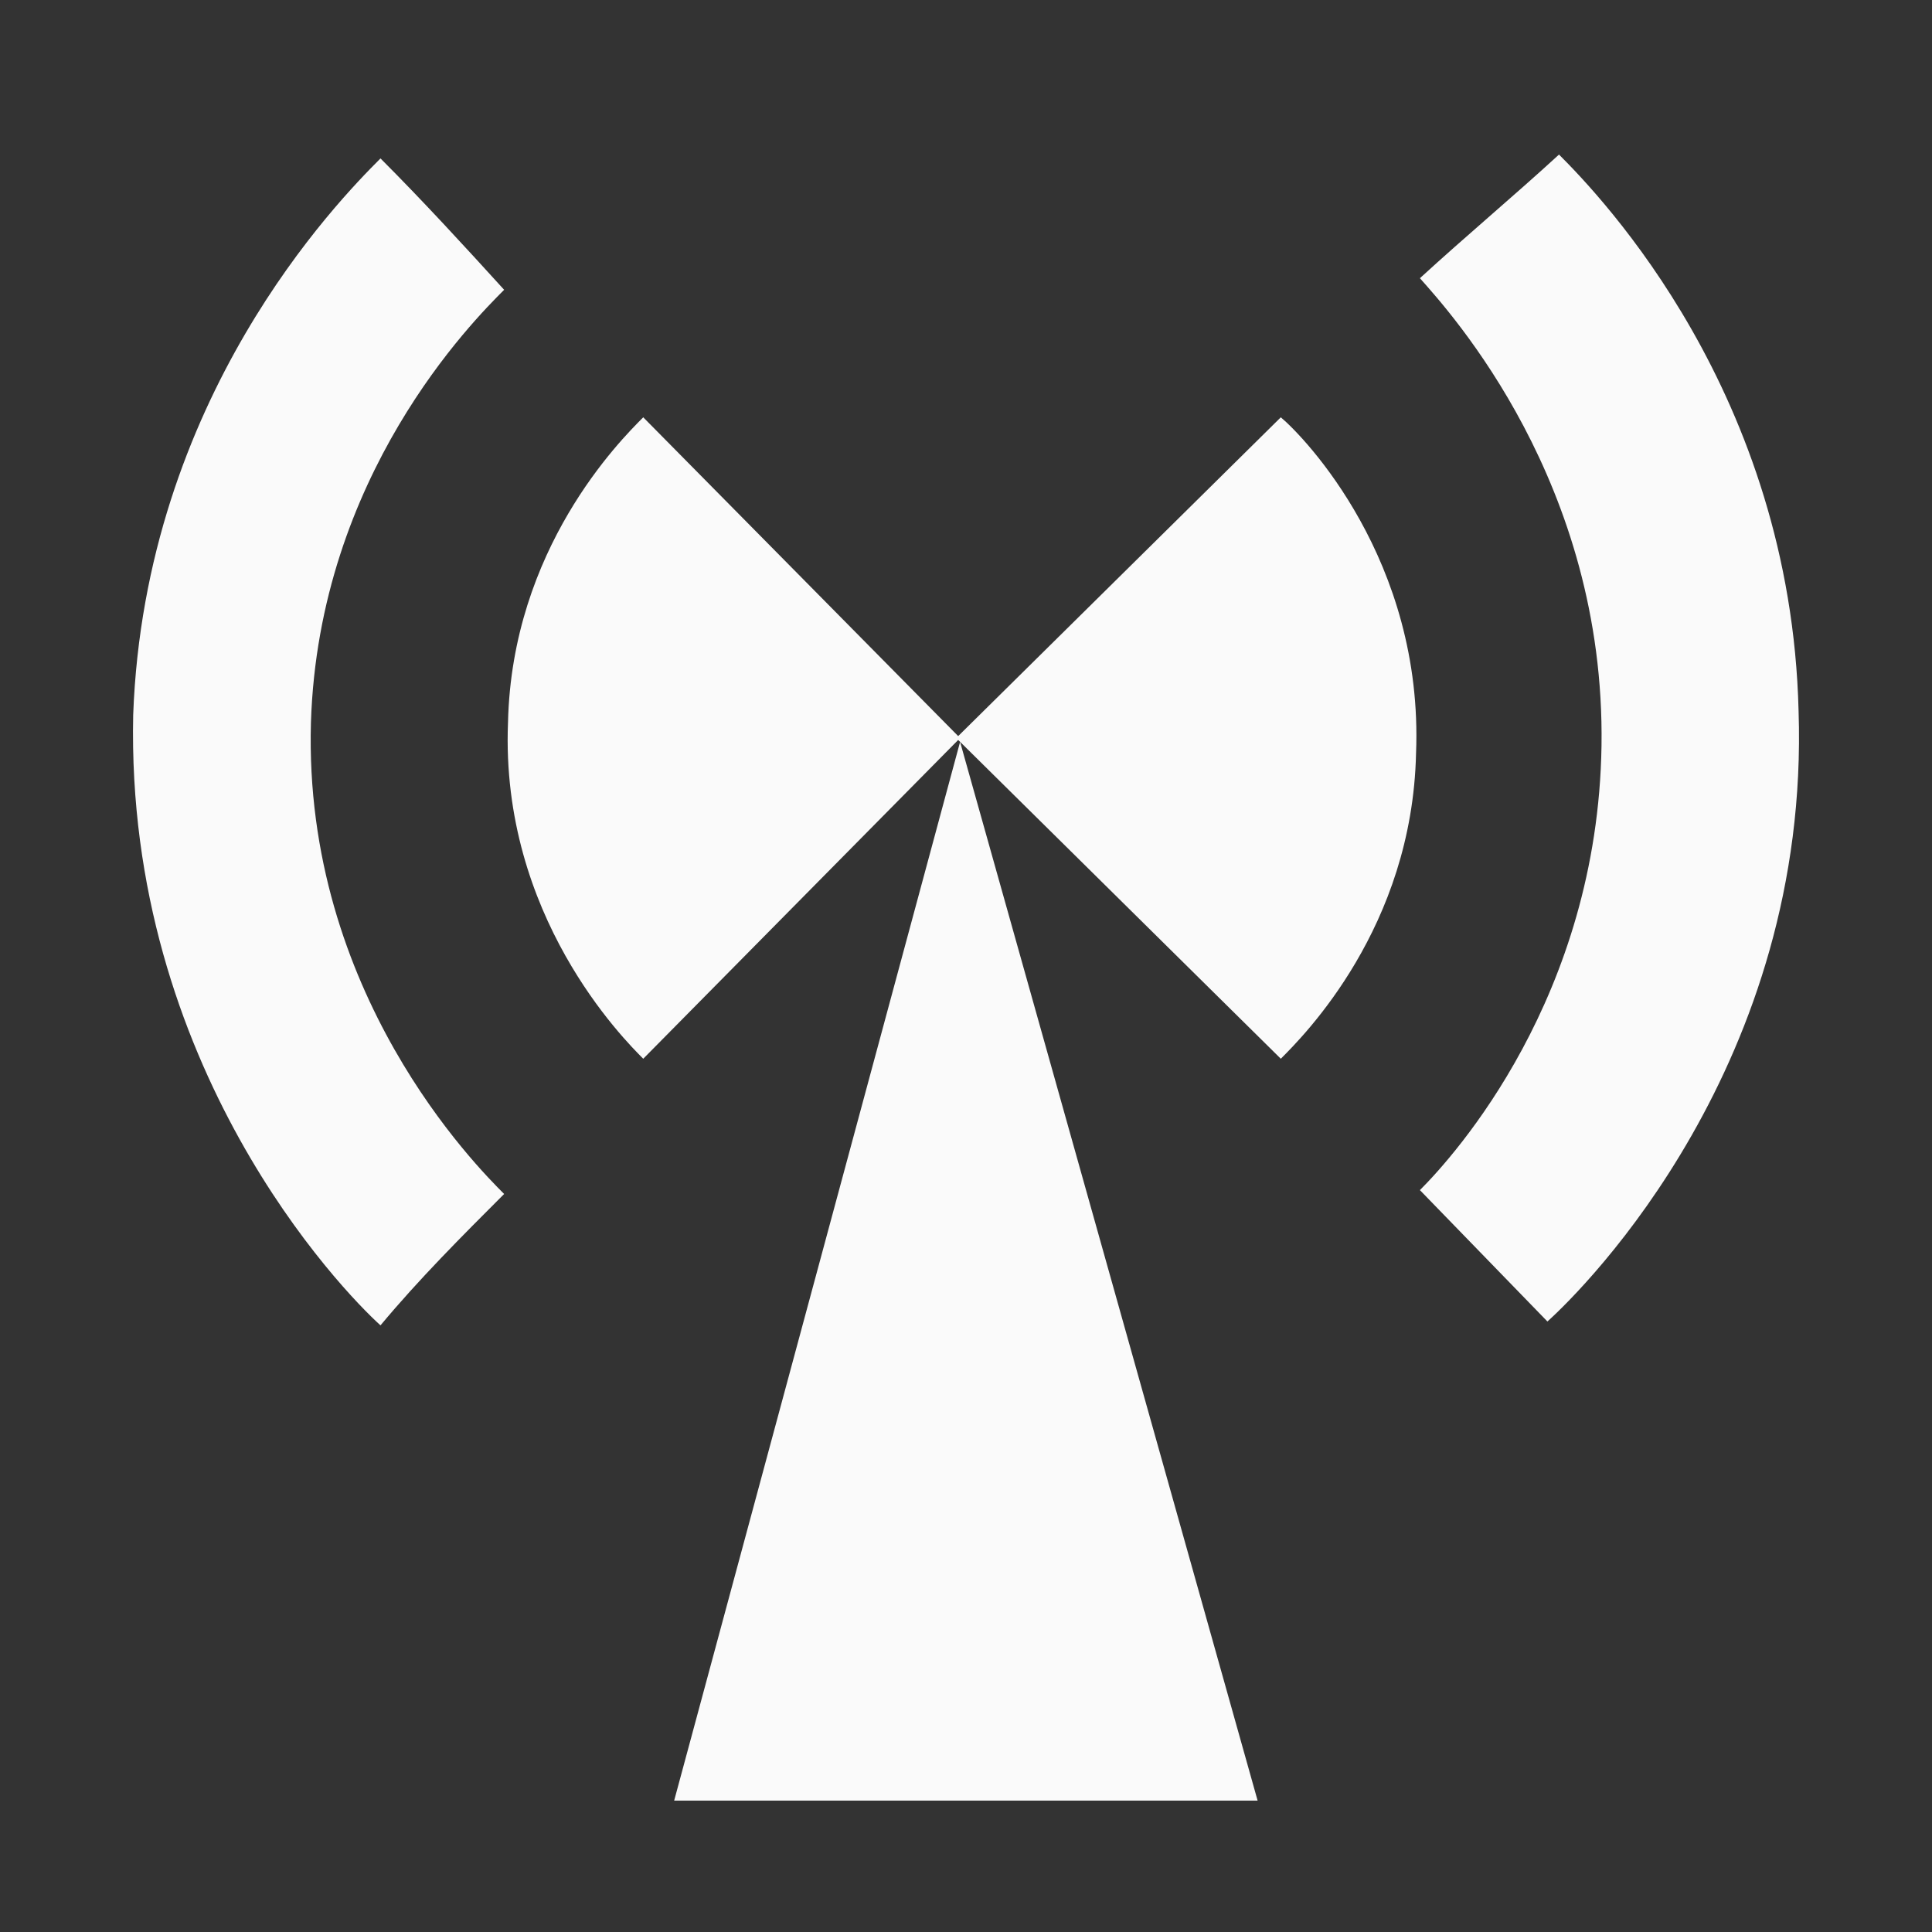
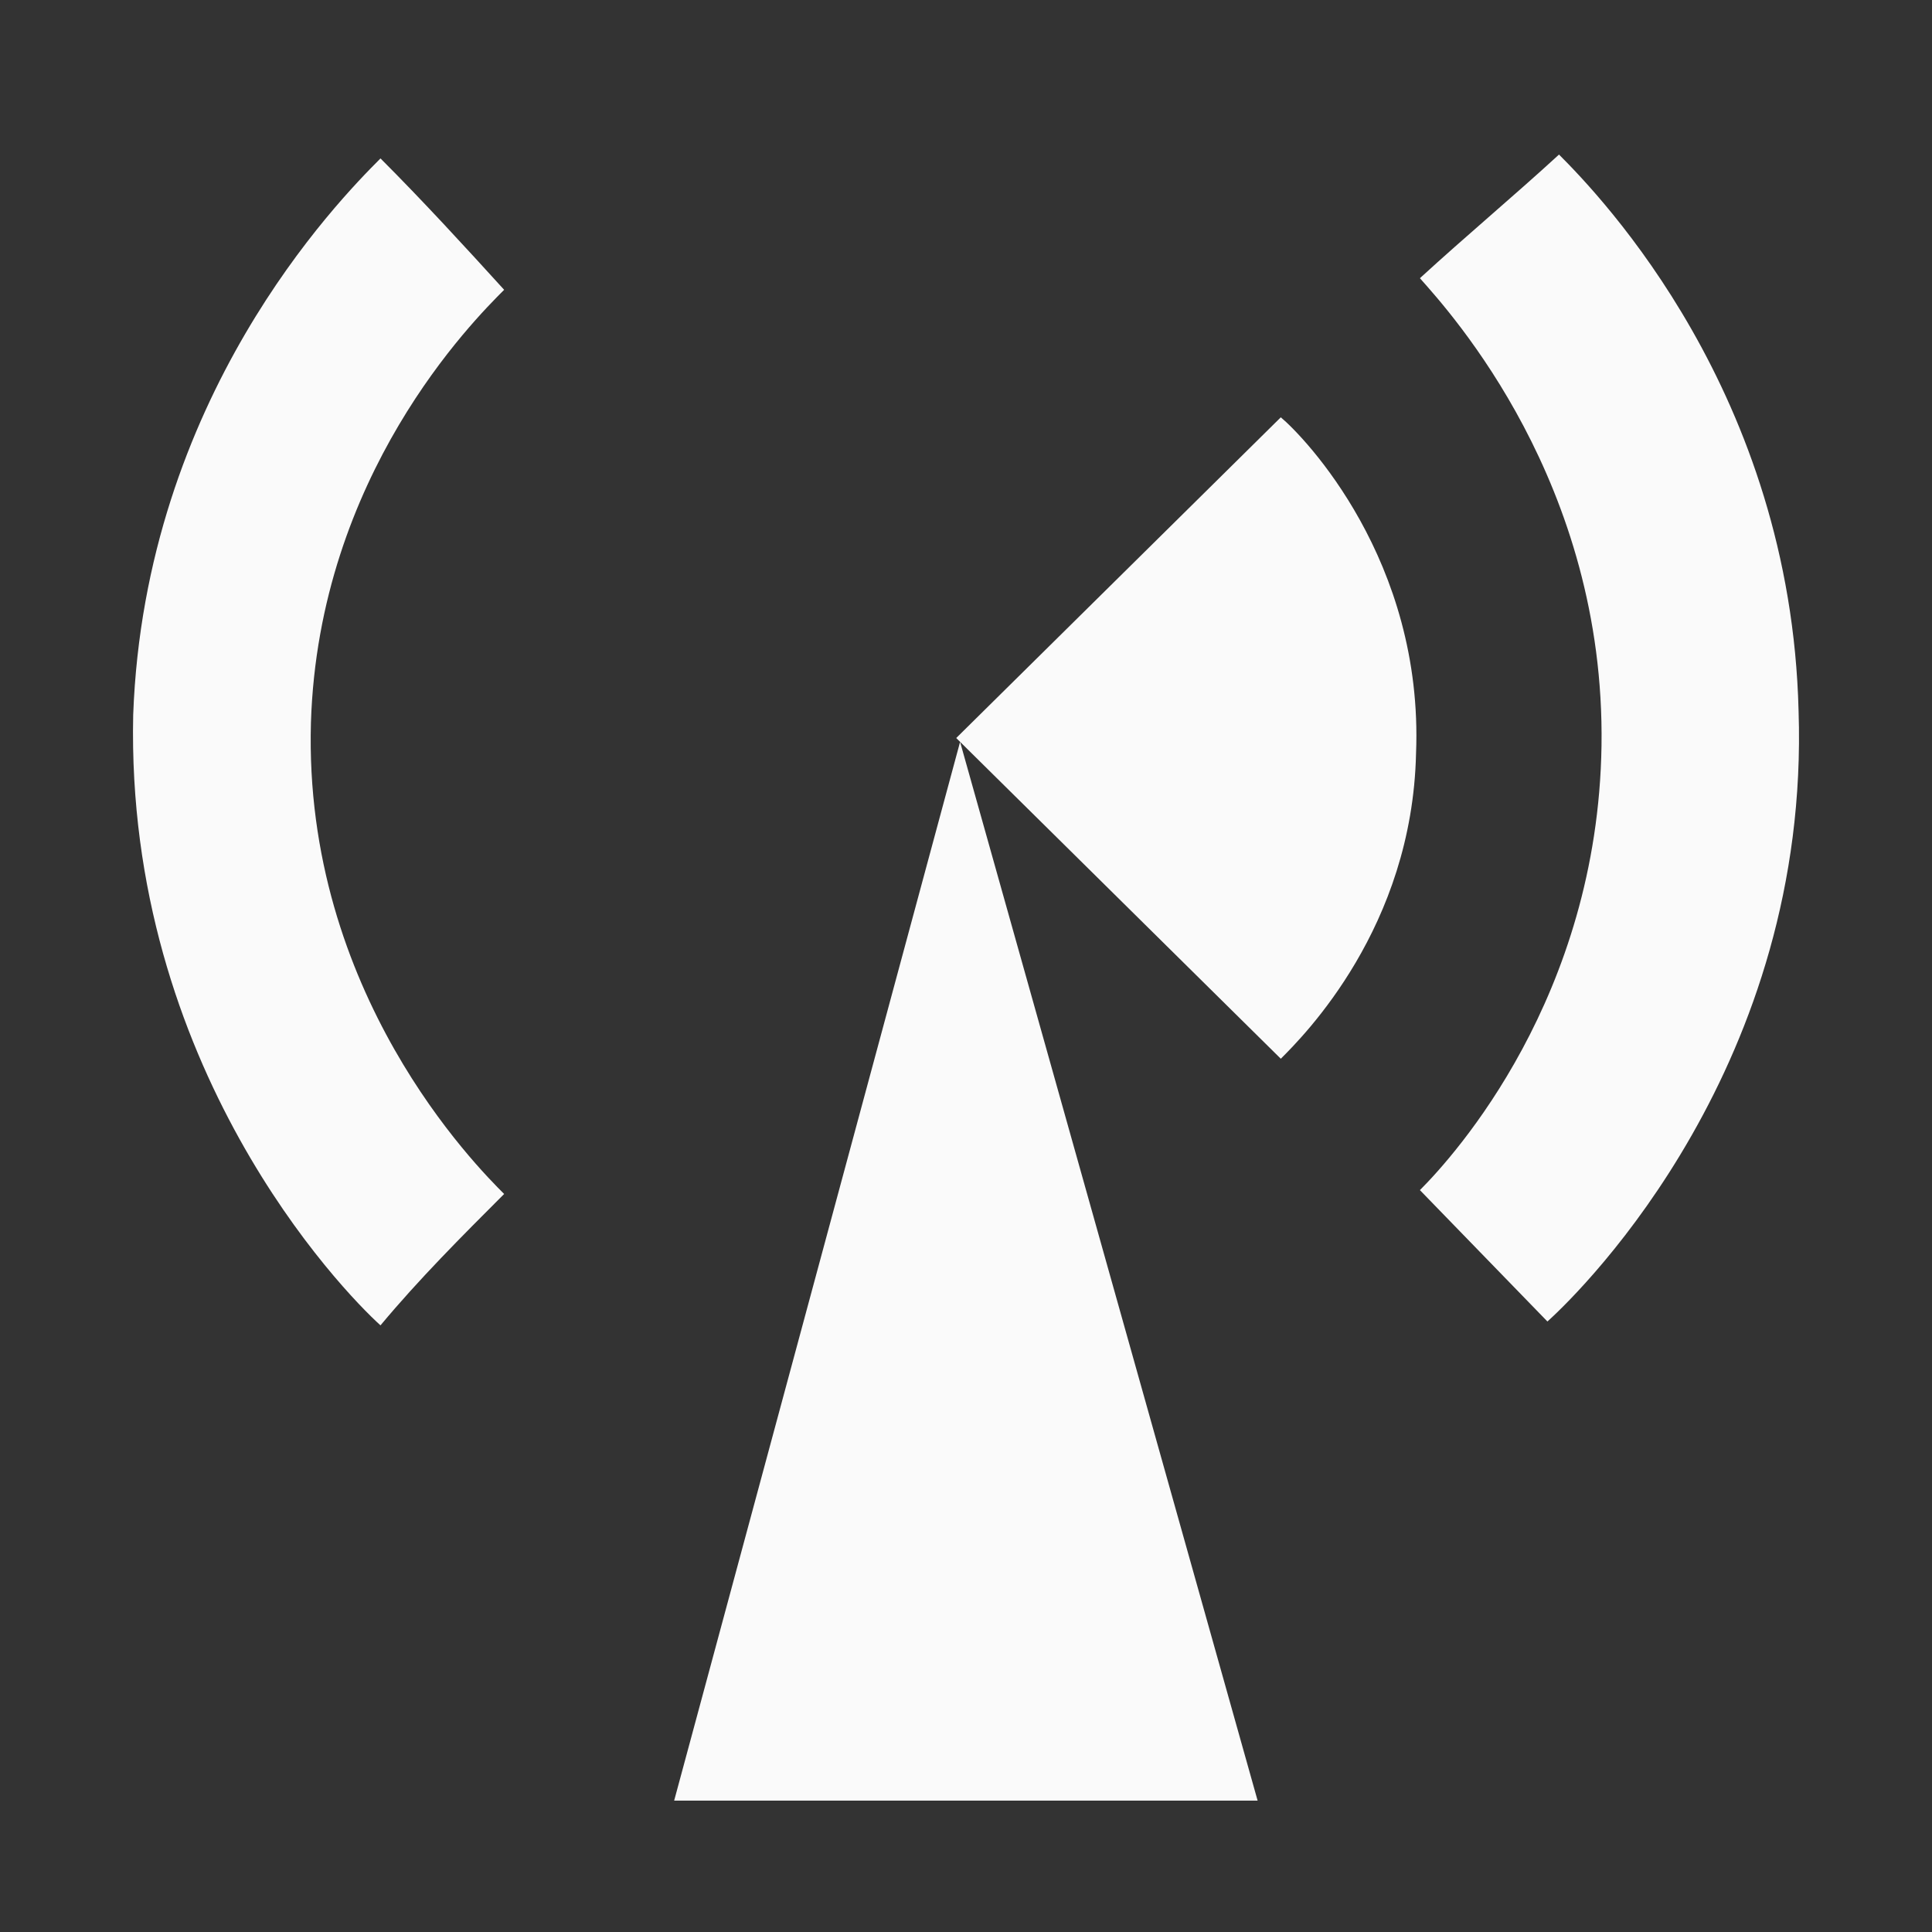
<svg xmlns="http://www.w3.org/2000/svg" xmlns:ns1="http://www.inkscape.org/namespaces/inkscape" xmlns:ns2="http://sodipodi.sourceforge.net/DTD/sodipodi-0.dtd" version="1.1" id="Layer_1" x="0px" y="0px" viewBox="0 0 50 50" height="50" width="50" xml:space="preserve" ns1:version="0.91 r13725" ns2:docname="noiiz-symbol.svg">
  <rect x="0" y="0" width="50" height="50" fill="#333333" stroke="none" />
  <defs id="defs35" />
  <ns2:namedview pagecolor="#fafafa" bordercolor="#666666" borderopacity="1" objecttolerance="10" gridtolerance="10" guidetolerance="10" ns1:pageopacity="0" ns1:pageshadow="2" ns1:window-width="1689" ns1:window-height="778" id="namedview33" showgrid="false" ns1:zoom="1.475" ns1:cx="99.322034" ns1:cy="25" ns1:window-x="0" ns1:window-y="27" ns1:window-maximized="0" ns1:current-layer="Layer_1" />
  <style type="text/css" id="style3">
	.st0{fill:#fafafa;}
	.st1{fill:none;}
	.st2{enable-background:new    ;}
</style>
  <g id="Layer_6" transform="translate(-2.053,0)">
    <g id="g6">
      <polygon class="st0" points="19.5,46.6 26.9,19.2 34.6,46.6 " id="polygon8" style="fill:#fafafa" />
      <path class="st0" d="m 35.2,10.8 -8.4,8.3 8.4,8.3 c 0.6,-0.6 3.4,-3.4 3.5,-7.9 0.2,-5 -2.9,-8.2 -3.5,-8.7 z" id="path10" ns1:connector-curvature="0" style="fill:#fafafa" />
-       <path class="st0" d="m 18.7,10.8 8.2,8.3 -8.2,8.3 c -0.5,-0.5 -3.7,-3.7 -3.5,-8.7 0.1,-4.5 2.9,-7.3 3.5,-7.9 z" id="path12" ns1:connector-curvature="0" style="fill:#fafafa" />
      <path class="st0" d="m 38.8,30.8 3.3,3.4 c 1,-0.9 6.8,-6.7 6.5,-15.8 C 48.4,10.2 43.5,5.1 42.4,4 41.2,5.1 40,6.1 38.8,7.2 c 0.8,0.9 4.8,5.3 4.7,12.1 -0.1,6.5 -3.8,10.6 -4.7,11.5 z" id="path14" ns1:connector-curvature="0" style="fill:#fafafa" />
      <path class="st0" d="m 15.1,7.5 c -0.8,0.8 -4.8,4.8 -5,11.2 -0.2,7 4.3,11.5 5,12.2 C 14,32 12.9,33.1 11.9,34.3 10.9,33.4 5.3,27.6 5.5,18.5 5.8,10.3 10.8,5.2 11.9,4.1 13,5.2 14.1,6.4 15.1,7.5 Z" id="path16" ns1:connector-curvature="0" style="fill:#fafafa" />
    </g>
  </g>
</svg>